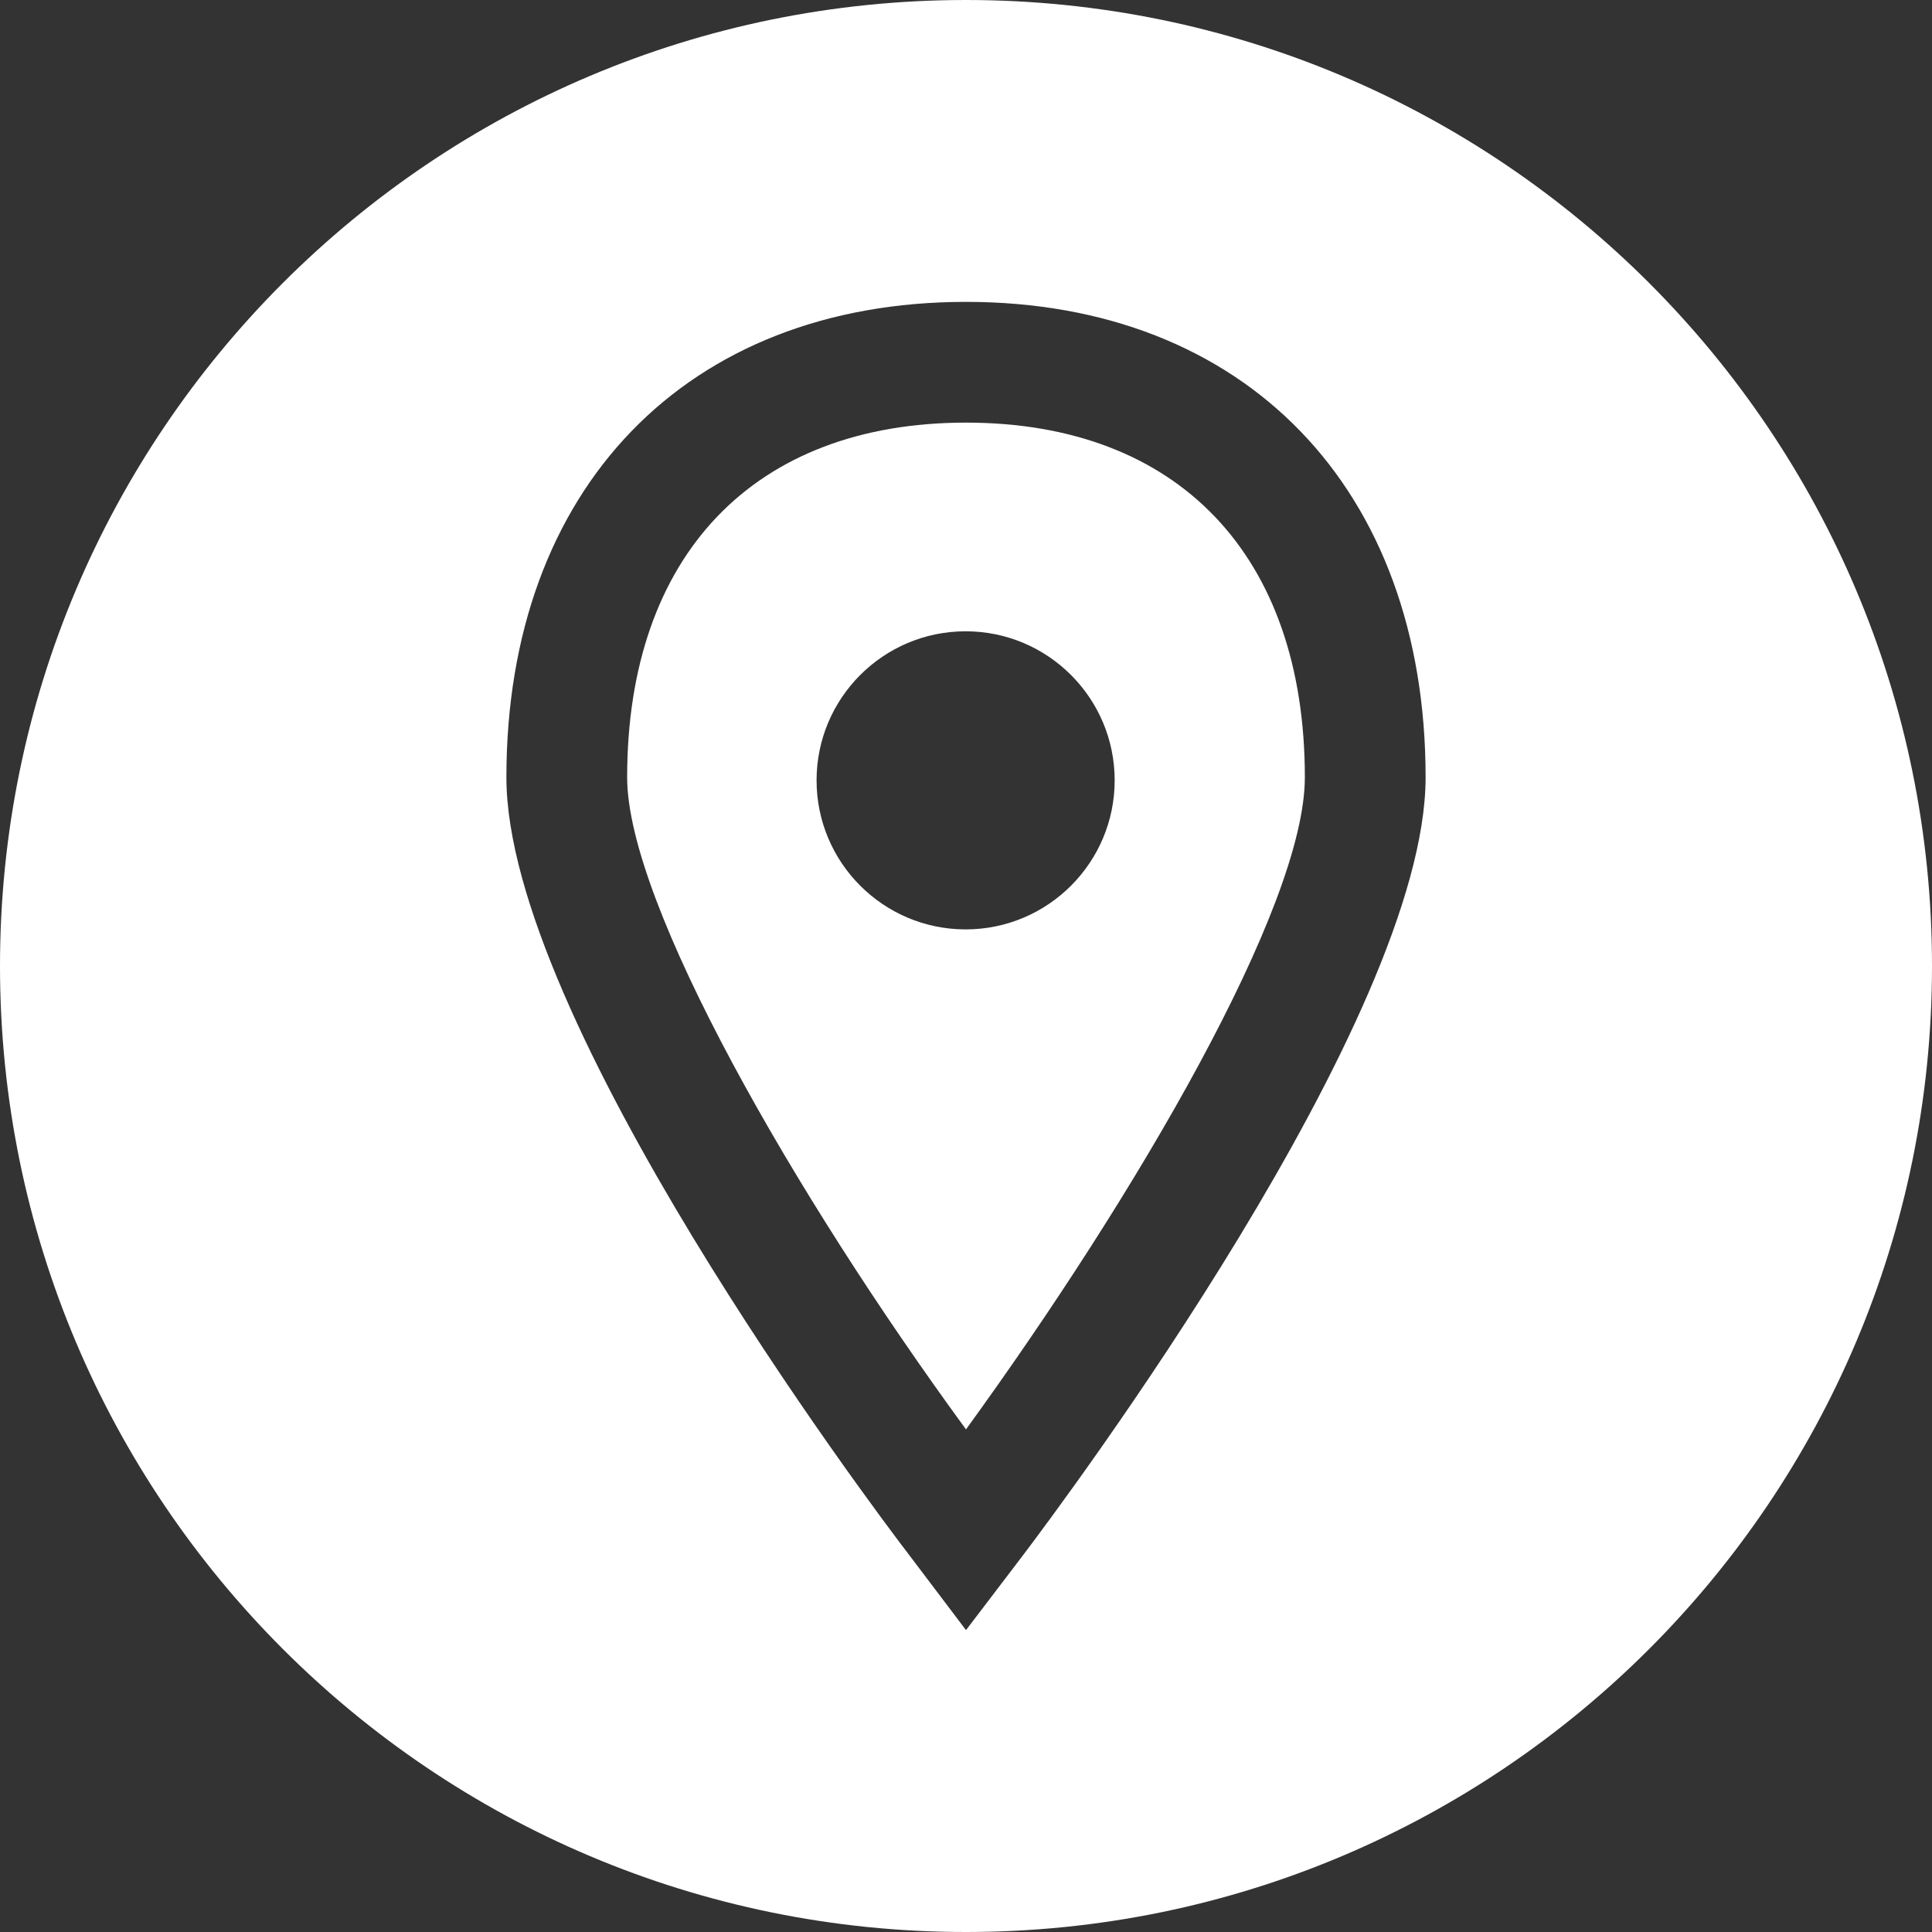
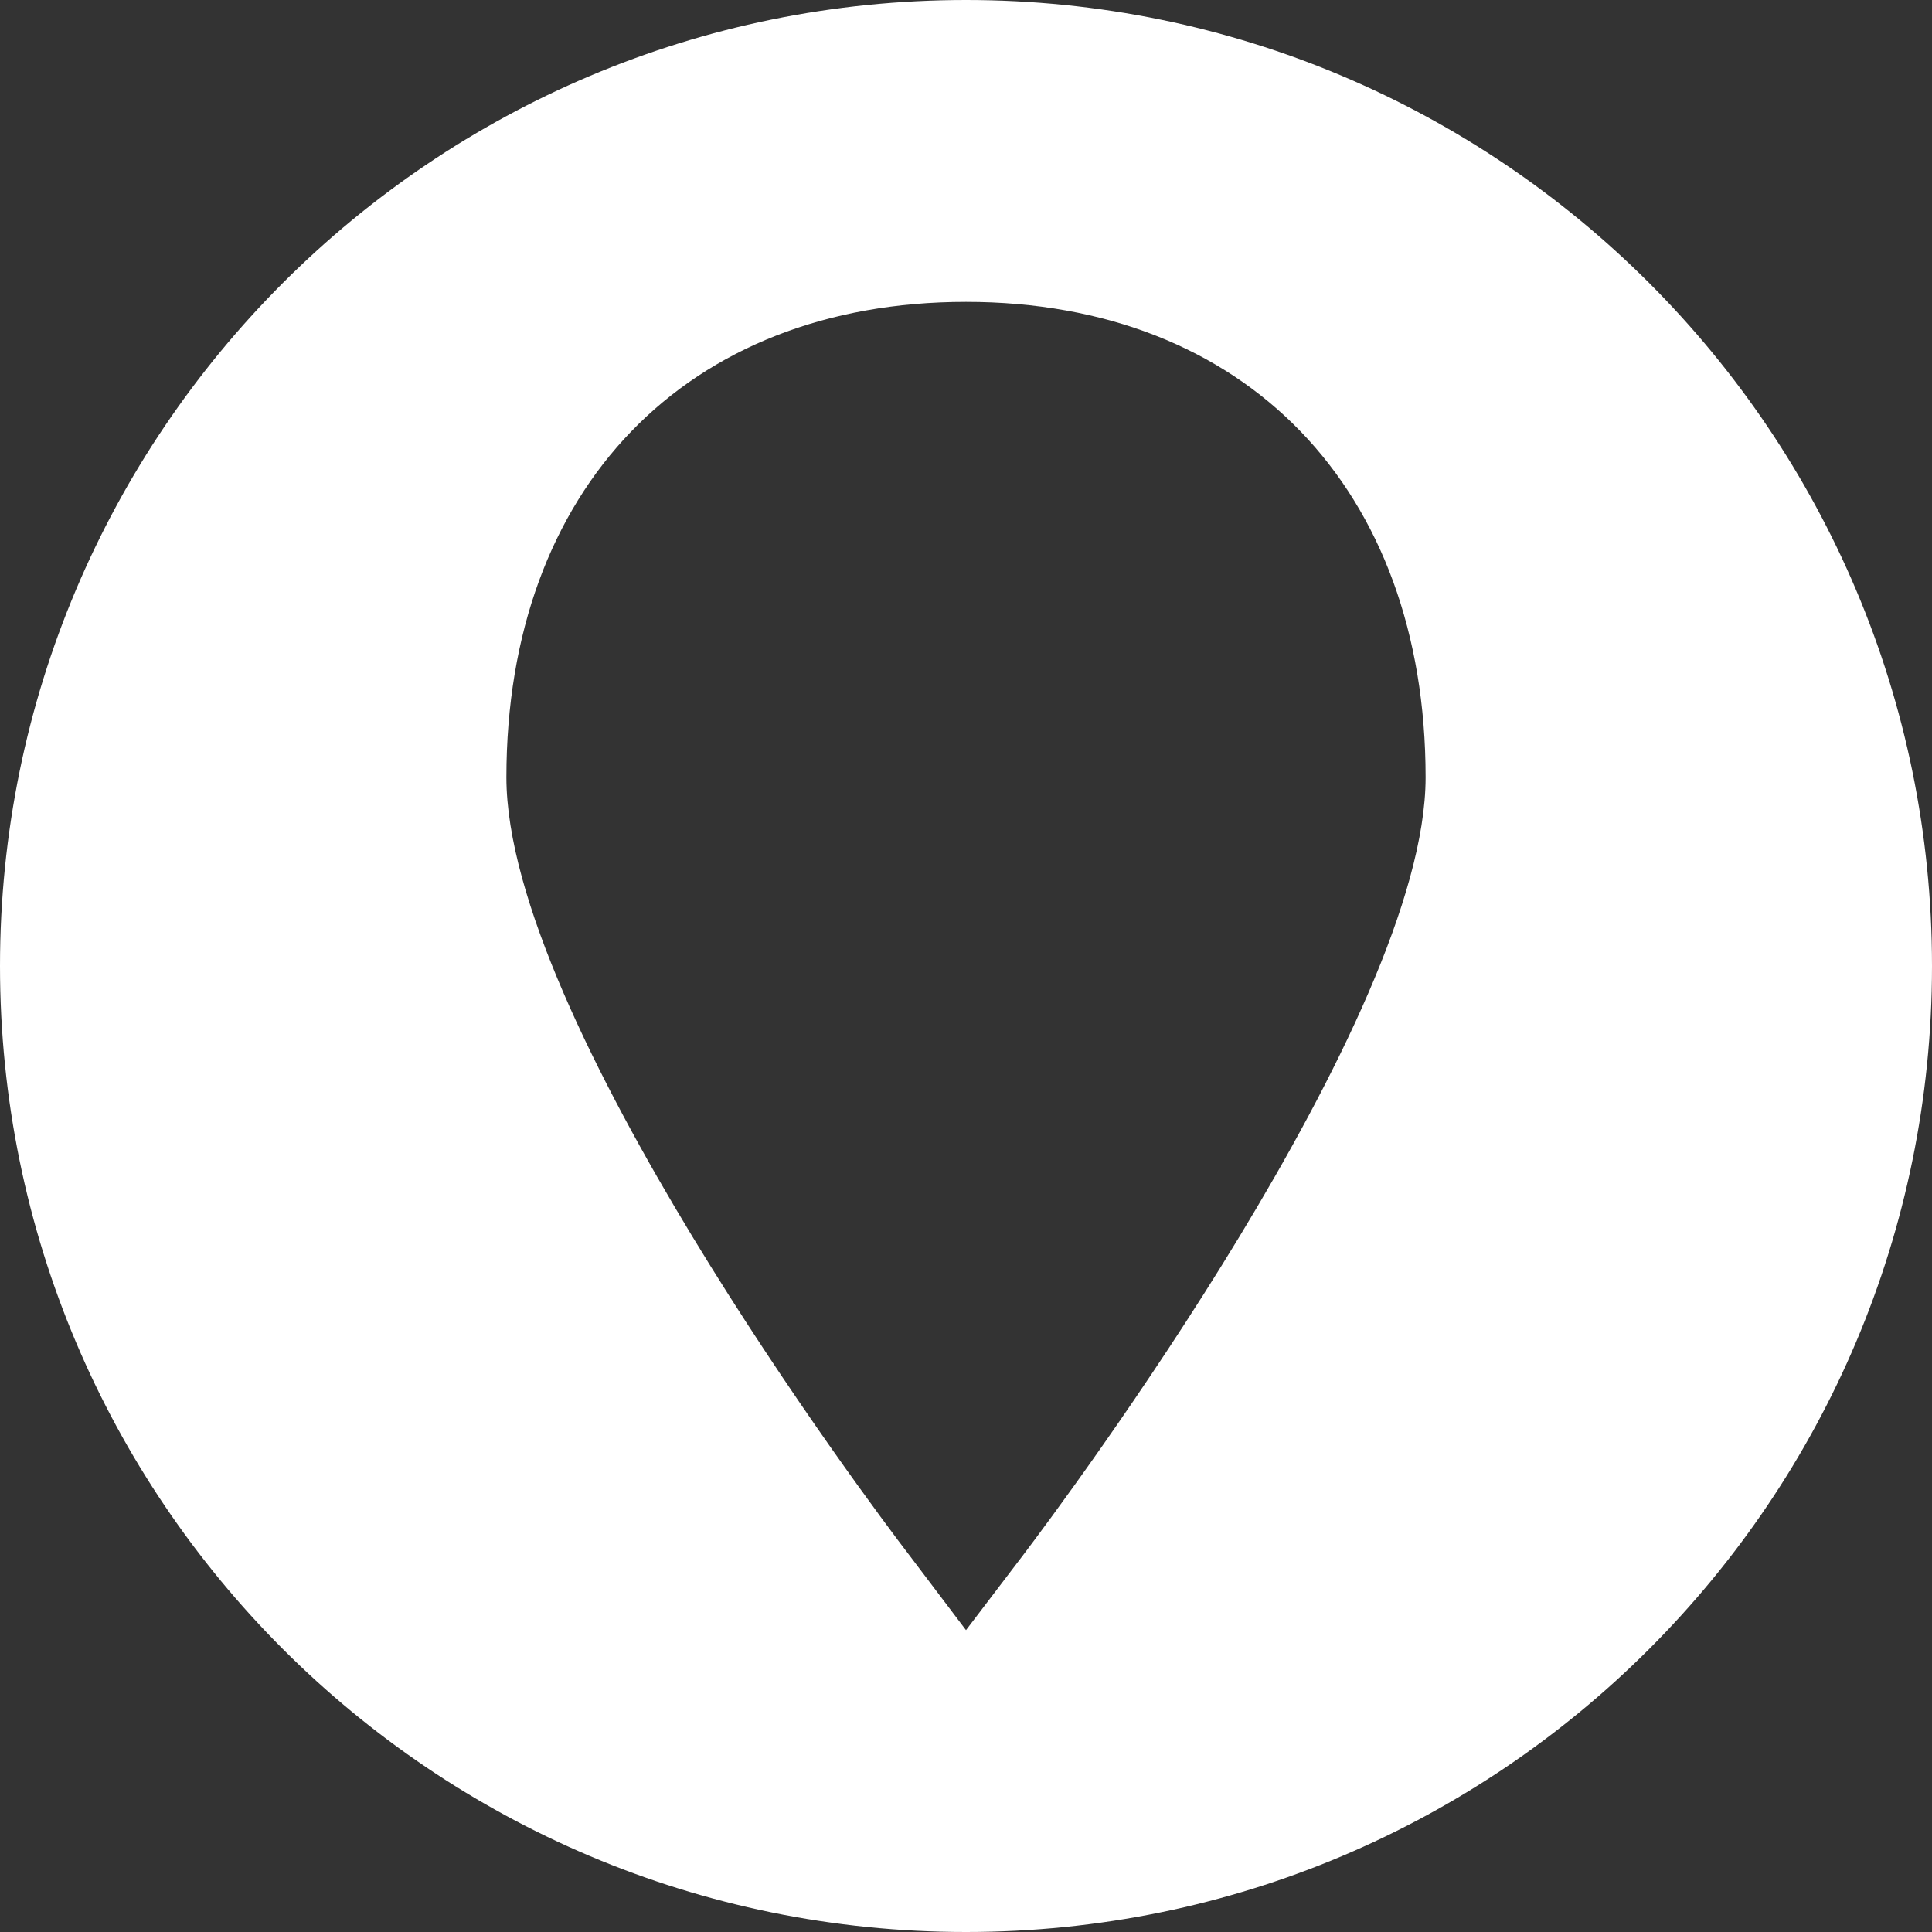
<svg xmlns="http://www.w3.org/2000/svg" version="1.1" id="Layer_1" x="0px" y="0px" viewBox="0 0 512 512" style="enable-background:new 0 0 512 512;" xml:space="preserve">
  <rect x="0" y="0" width="512" height="512" fill="#333333" stroke="none" />
  <style type="text/css">
	.st0{fill:#FFFFFF;}
</style>
  <g>
    <g>
-       <path class="st0" d="M256,112c-56.2,0-89.8,35.2-89.8,94c0,33.5,44.5,110.9,89.8,172.8c45-62,89.8-138.5,89.8-172.8    C345.8,147.2,312.2,112,256,112z M255.9,246.3c-21.8,0-39.5-17.7-39.5-39.5s17.7-39.5,39.5-39.5s39.5,17.7,39.5,39.5    S277.7,246.3,255.9,246.3z" />
-     </g>
+       </g>
  </g>
  <g>
    <g>
      <path class="st0" d="M256,0C114.6,0,0,114.6,0,256s114.6,256,256,256s256-114.6,256-256S397.4,0,256,0z M271,412.3L256,432    l-14.9-19.7C230.1,398,134.2,269.9,134.2,206c0-76.6,47.8-126,121.8-126s121.8,49.5,121.8,126C377.8,269.8,281.9,397.9,271,412.3z    " />
    </g>
  </g>
</svg>